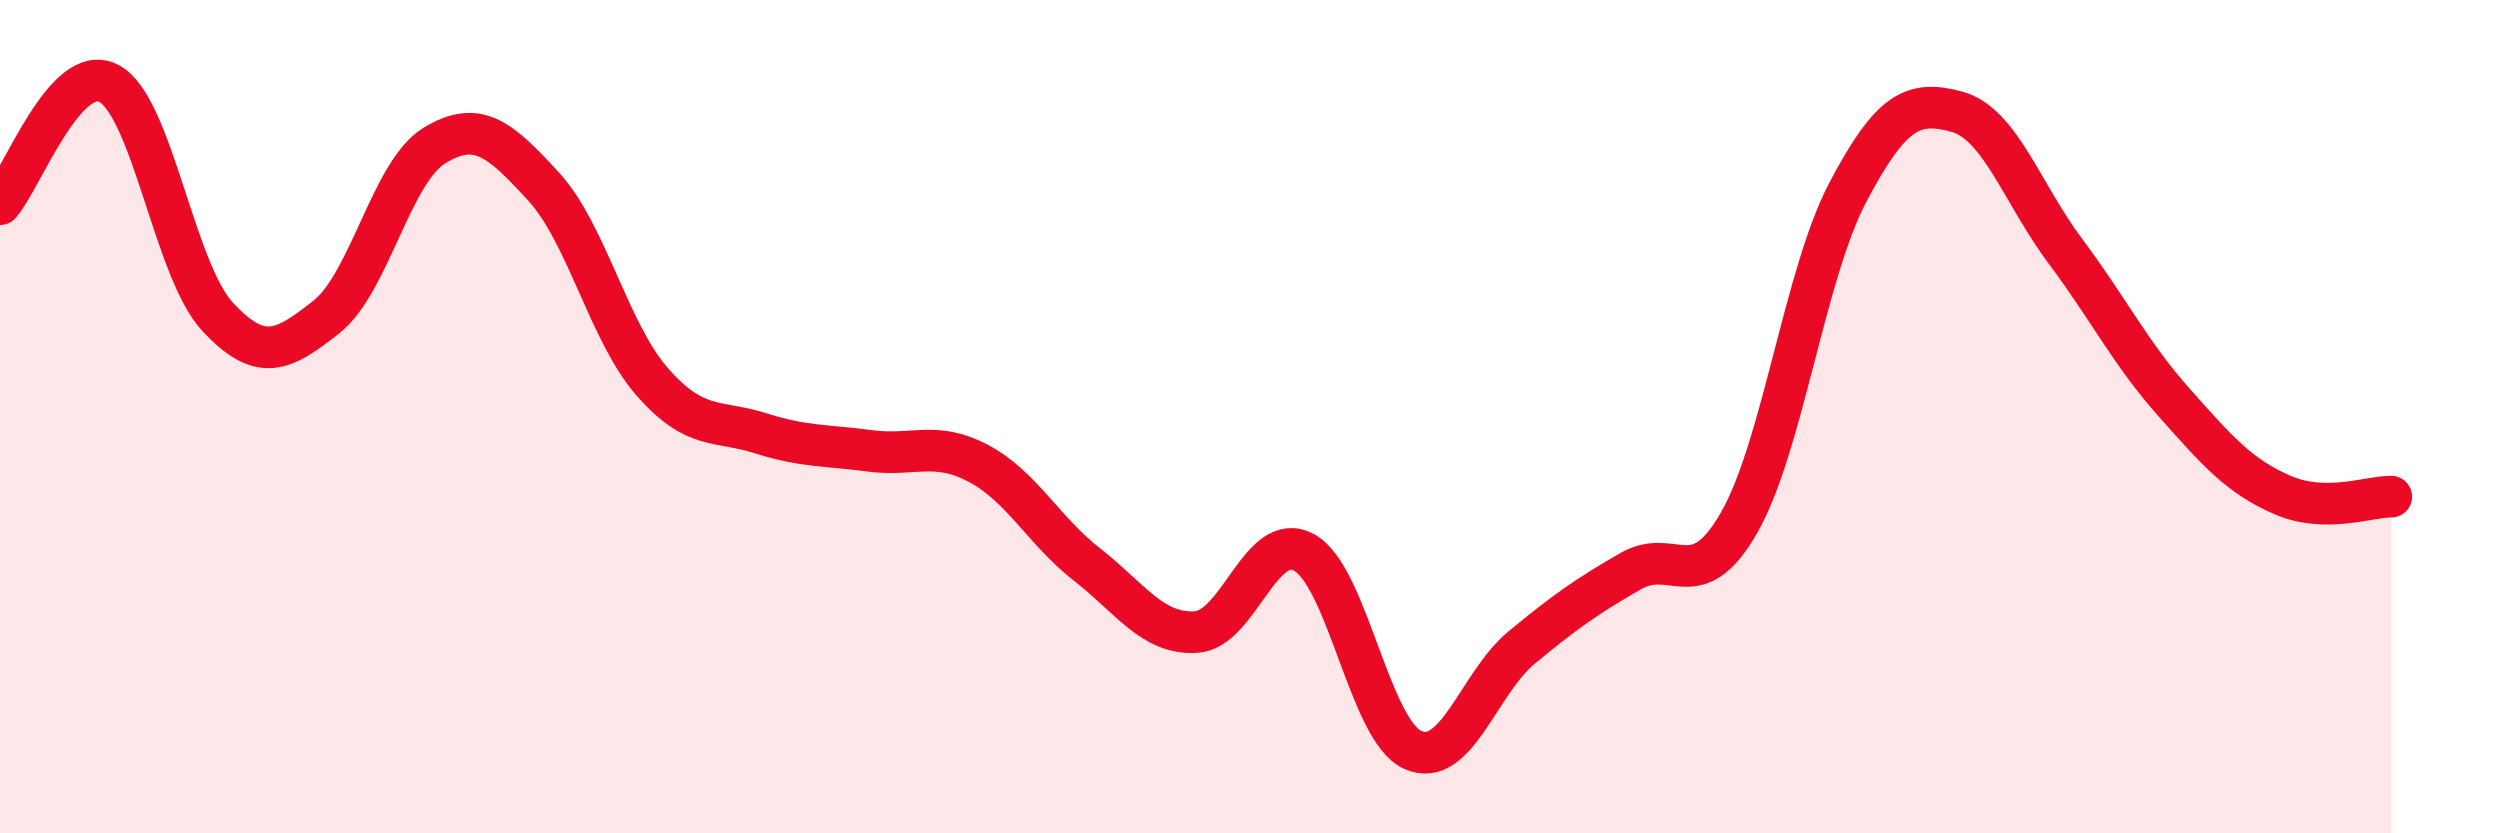
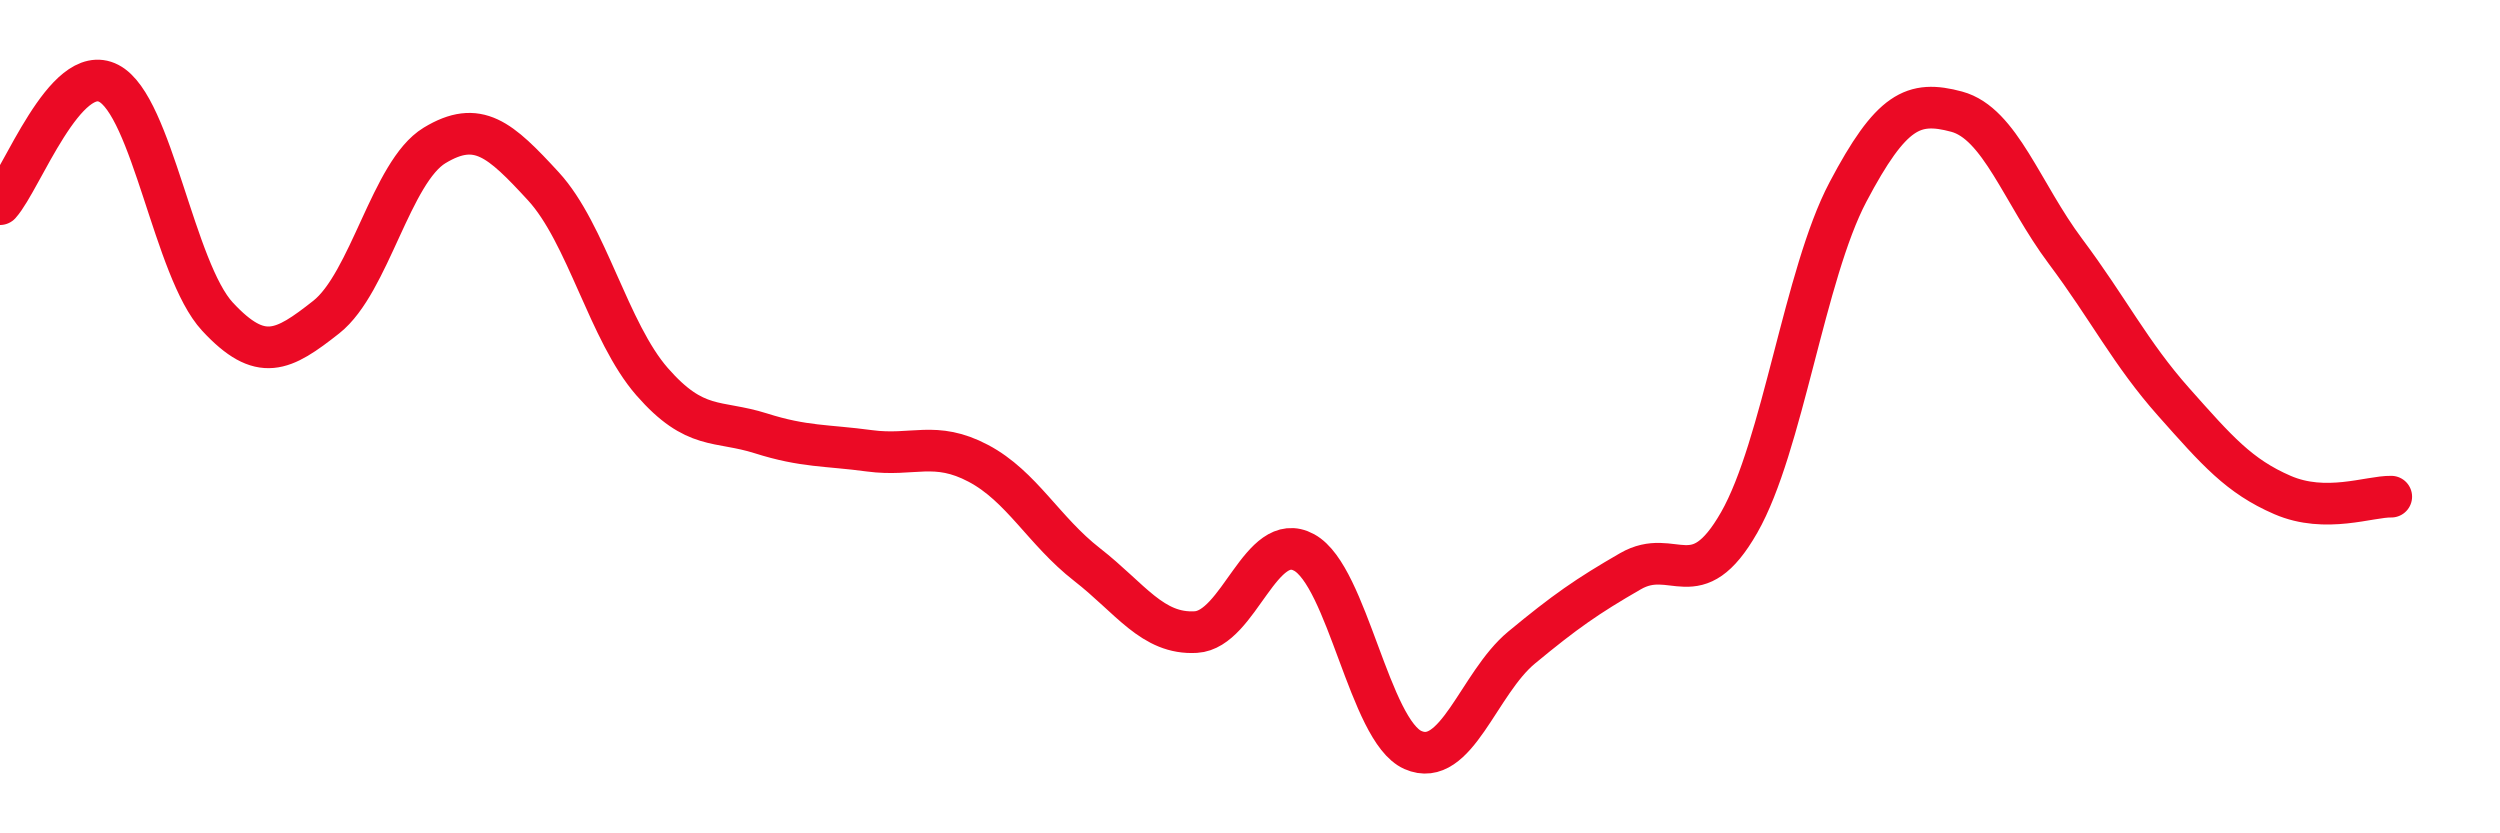
<svg xmlns="http://www.w3.org/2000/svg" width="60" height="20" viewBox="0 0 60 20">
-   <path d="M 0,4.9 C 0.52,4.32 1.57,1.46 2.61,2 C 3.65,2.54 4.18,6.48 5.22,7.6 C 6.26,8.72 6.79,8.43 7.83,7.61 C 8.87,6.79 9.39,4.12 10.43,3.49 C 11.47,2.86 12,3.34 13.04,4.47 C 14.08,5.6 14.61,7.97 15.65,9.16 C 16.69,10.35 17.22,10.07 18.26,10.4 C 19.3,10.73 19.83,10.68 20.87,10.82 C 21.91,10.96 22.44,10.57 23.48,11.12 C 24.52,11.67 25.05,12.74 26.09,13.55 C 27.13,14.36 27.66,15.23 28.7,15.17 C 29.74,15.11 30.26,12.69 31.3,13.26 C 32.34,13.83 32.87,17.54 33.91,18 C 34.95,18.46 35.48,16.4 36.52,15.54 C 37.56,14.68 38.09,14.31 39.13,13.71 C 40.17,13.11 40.7,14.36 41.74,12.54 C 42.78,10.72 43.31,6.58 44.35,4.61 C 45.39,2.64 45.92,2.4 46.96,2.68 C 48,2.96 48.53,4.64 49.57,6.03 C 50.61,7.42 51.13,8.48 52.17,9.65 C 53.21,10.82 53.74,11.43 54.78,11.88 C 55.82,12.33 56.87,11.91 57.39,11.92L57.39 20L0 20Z" fill="#EB0A25" opacity="0.1" stroke-linecap="round" stroke-linejoin="round" />
  <path d="M 0,4.9 C 0.52,4.32 1.57,1.46 2.61,2 C 3.65,2.54 4.18,6.48 5.22,7.6 C 6.26,8.72 6.79,8.43 7.83,7.61 C 8.87,6.79 9.39,4.12 10.43,3.49 C 11.47,2.86 12,3.34 13.04,4.47 C 14.08,5.6 14.61,7.97 15.65,9.16 C 16.69,10.35 17.22,10.07 18.26,10.4 C 19.3,10.73 19.83,10.68 20.87,10.82 C 21.91,10.96 22.44,10.57 23.48,11.12 C 24.52,11.67 25.05,12.74 26.09,13.55 C 27.13,14.36 27.66,15.23 28.7,15.17 C 29.74,15.11 30.26,12.69 31.3,13.26 C 32.34,13.83 32.87,17.54 33.91,18 C 34.95,18.46 35.48,16.4 36.52,15.54 C 37.56,14.68 38.09,14.31 39.13,13.71 C 40.17,13.11 40.7,14.36 41.74,12.54 C 42.78,10.72 43.31,6.58 44.35,4.61 C 45.39,2.64 45.92,2.4 46.96,2.68 C 48,2.96 48.53,4.64 49.57,6.03 C 50.61,7.42 51.13,8.48 52.17,9.65 C 53.21,10.82 53.74,11.43 54.78,11.88 C 55.82,12.33 56.87,11.91 57.39,11.92" stroke="#EB0A25" stroke-width="1" fill="none" stroke-linecap="round" stroke-linejoin="round" />
</svg>